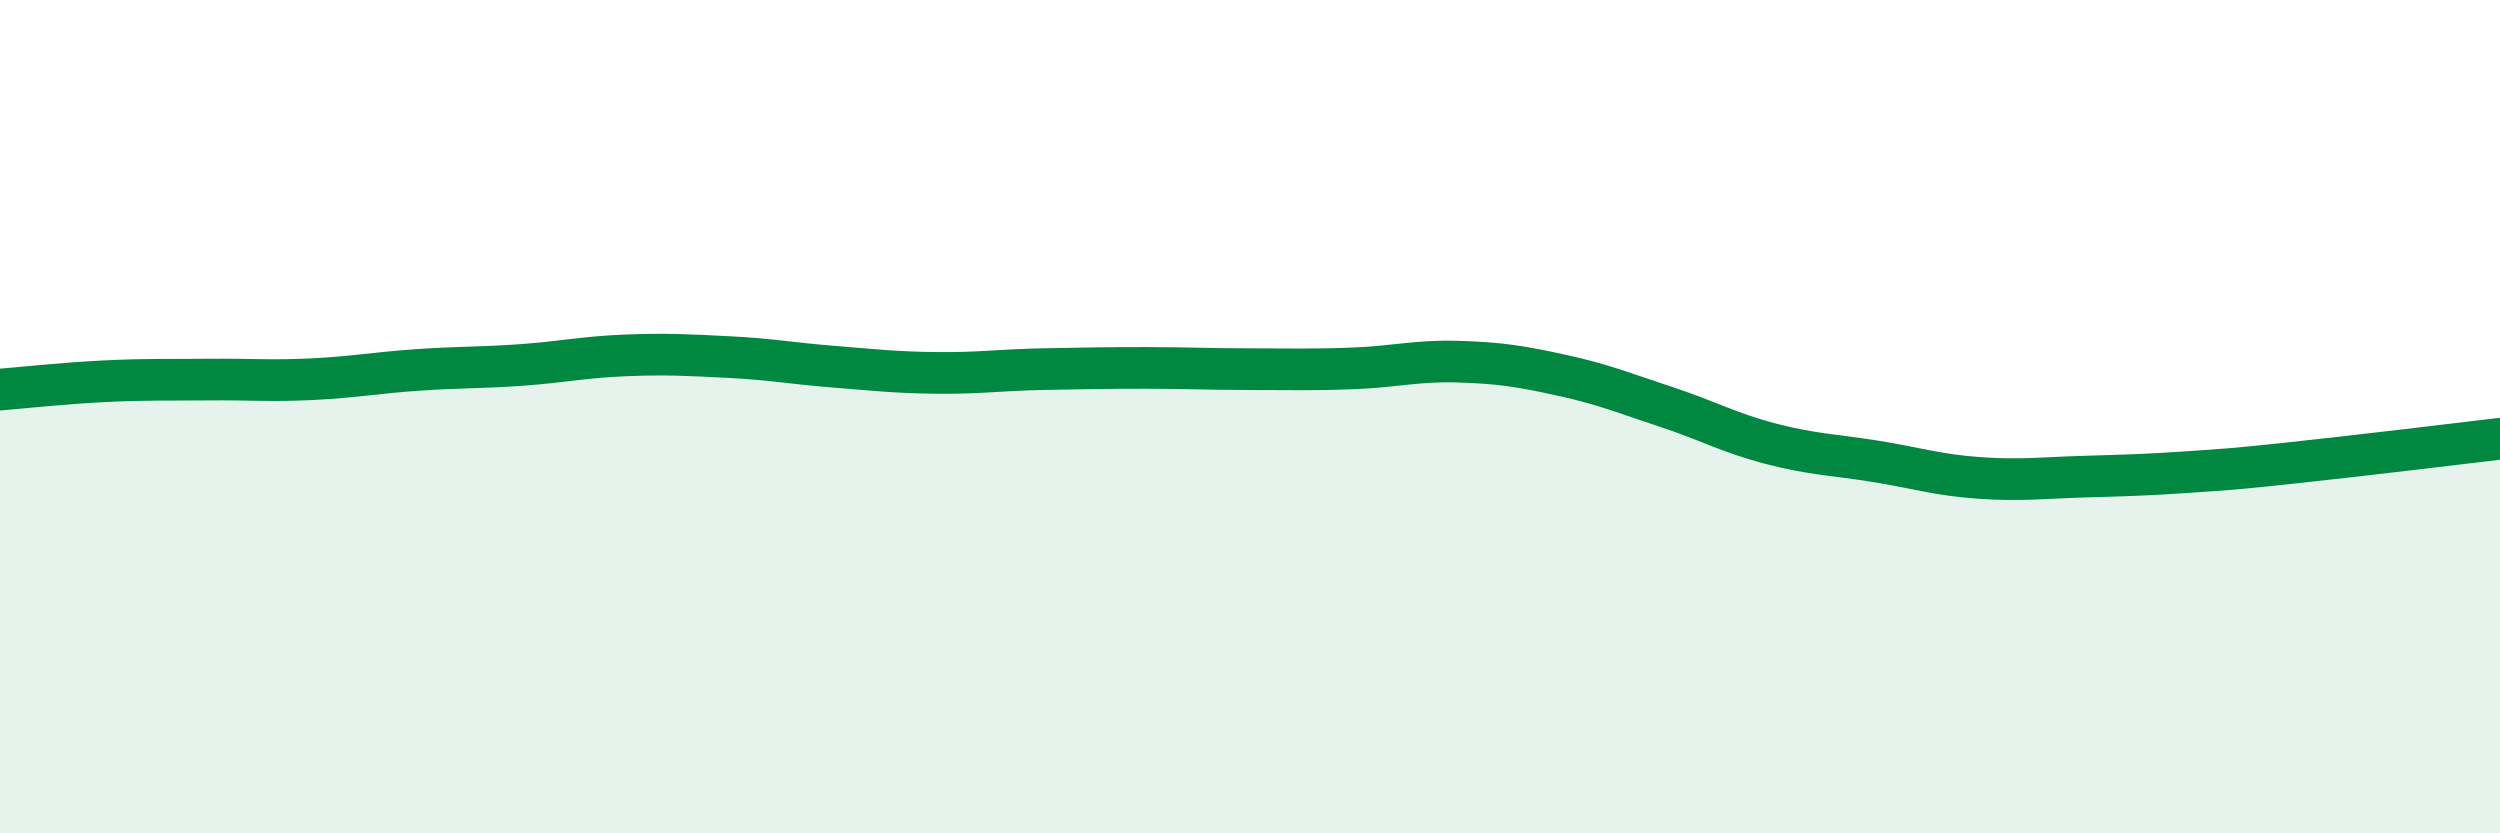
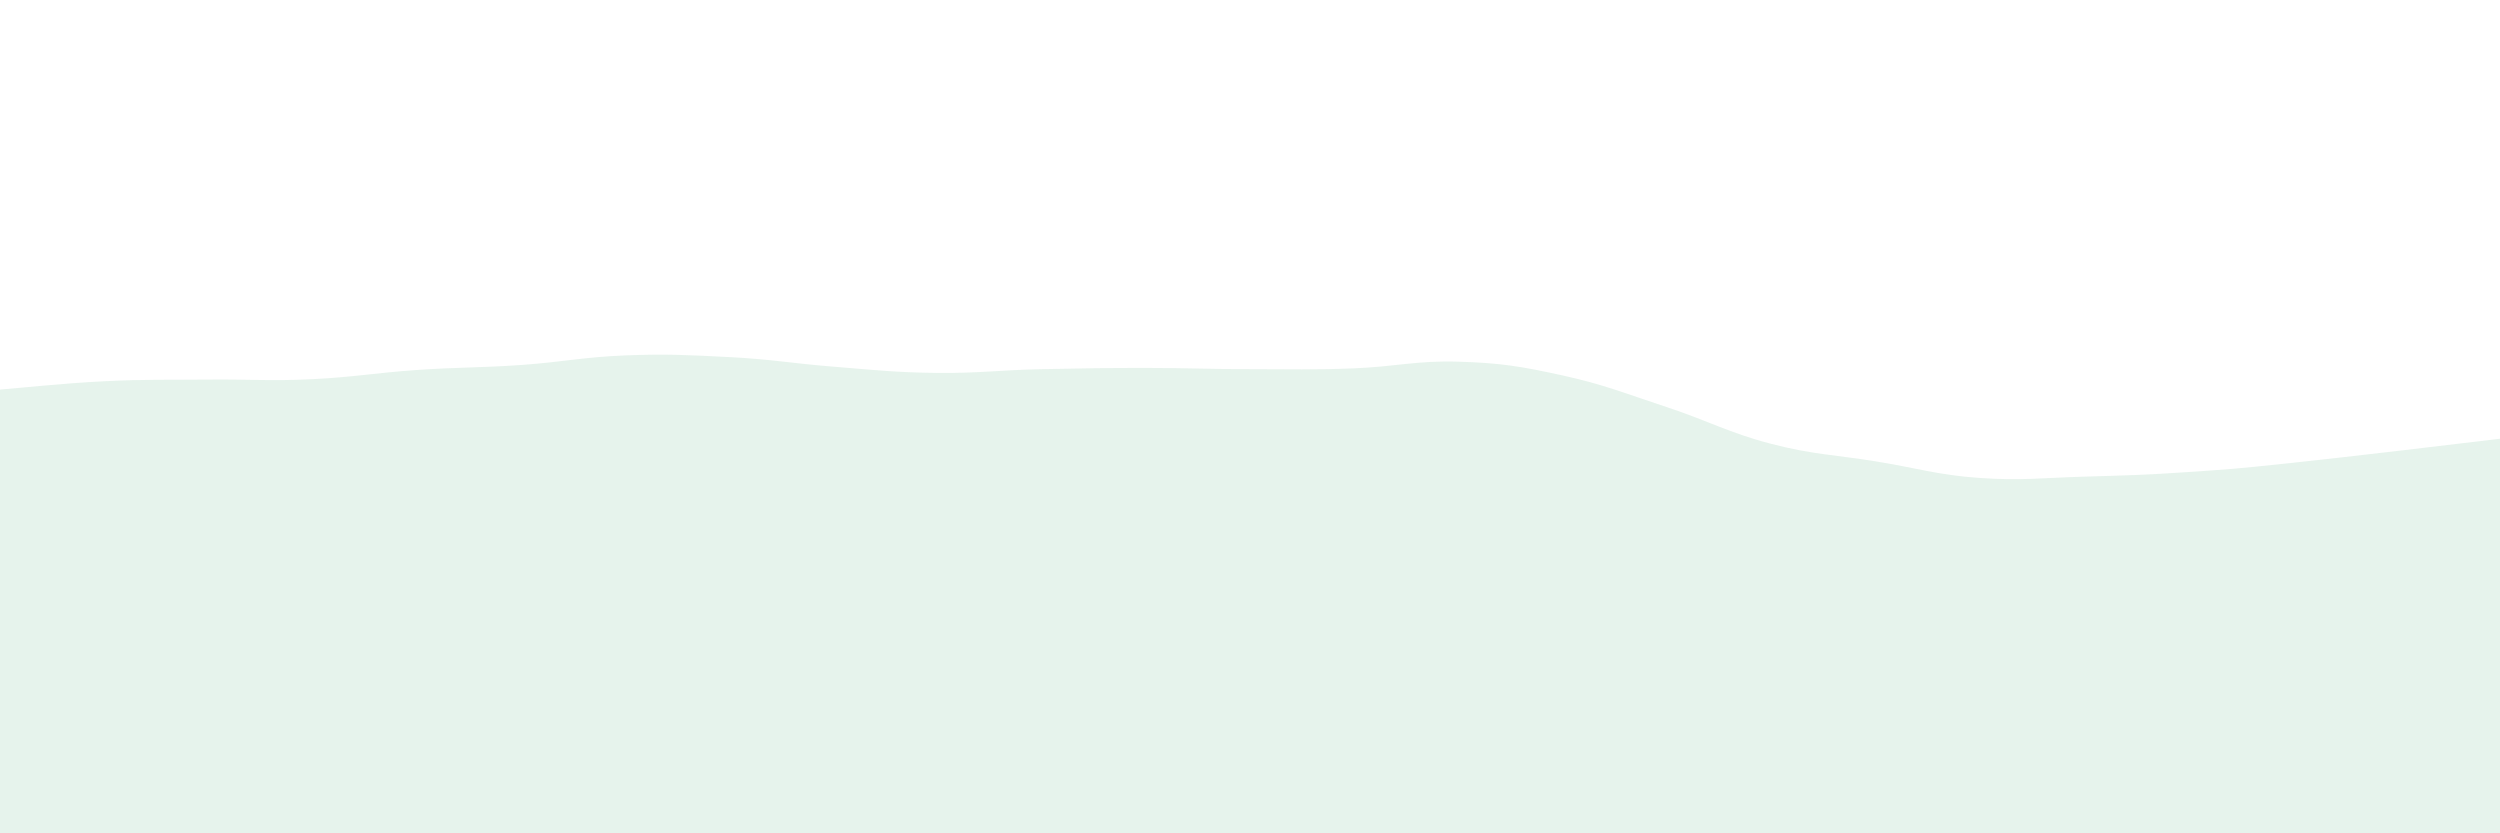
<svg xmlns="http://www.w3.org/2000/svg" width="60" height="20" viewBox="0 0 60 20">
  <path d="M 0,9.35 C 0.5,9.31 1.5,9.2 2.5,9.15 C 3.5,9.1 4,9.12 5,9.11 C 6,9.1 6.5,9.15 7.5,9.1 C 8.5,9.05 9,8.95 10,8.88 C 11,8.81 11.5,8.83 12.5,8.76 C 13.5,8.69 14,8.57 15,8.53 C 16,8.49 16.5,8.52 17.5,8.57 C 18.5,8.62 19,8.72 20,8.8 C 21,8.88 21.5,8.94 22.5,8.95 C 23.5,8.96 24,8.88 25,8.86 C 26,8.84 26.5,8.83 27.5,8.83 C 28.5,8.83 29,8.86 30,8.86 C 31,8.86 31.5,8.88 32.5,8.84 C 33.5,8.8 34,8.65 35,8.68 C 36,8.71 36.5,8.79 37.5,9.01 C 38.5,9.23 39,9.44 40,9.77 C 41,10.1 41.5,10.39 42.5,10.65 C 43.5,10.91 44,10.91 45,11.07 C 46,11.23 46.5,11.4 47.5,11.47 C 48.5,11.54 49,11.47 50,11.44 C 51,11.41 51.5,11.4 52.5,11.33 C 53.5,11.26 53.5,11.27 55,11.11 C 56.5,10.95 59,10.65 60,10.53L60 20L0 20Z" fill="#008740" opacity="0.1" stroke-linecap="round" stroke-linejoin="round" />
-   <path d="M 0,9.35 C 0.5,9.31 1.5,9.2 2.5,9.15 C 3.5,9.1 4,9.12 5,9.11 C 6,9.1 6.5,9.15 7.5,9.1 C 8.5,9.05 9,8.95 10,8.88 C 11,8.81 11.5,8.83 12.5,8.76 C 13.5,8.69 14,8.57 15,8.53 C 16,8.49 16.5,8.52 17.5,8.57 C 18.5,8.62 19,8.72 20,8.8 C 21,8.88 21.5,8.94 22.5,8.95 C 23.5,8.96 24,8.88 25,8.86 C 26,8.84 26.5,8.83 27.5,8.83 C 28.5,8.83 29,8.86 30,8.86 C 31,8.86 31.5,8.88 32.5,8.84 C 33.5,8.8 34,8.65 35,8.68 C 36,8.71 36.5,8.79 37.5,9.01 C 38.5,9.23 39,9.44 40,9.77 C 41,10.1 41.5,10.39 42.5,10.65 C 43.5,10.91 44,10.91 45,11.07 C 46,11.23 46.5,11.4 47.5,11.47 C 48.5,11.54 49,11.47 50,11.44 C 51,11.41 51.5,11.4 52.5,11.33 C 53.5,11.26 53.5,11.27 55,11.11 C 56.5,10.95 59,10.65 60,10.53" stroke="#008740" stroke-width="1" fill="none" stroke-linecap="round" stroke-linejoin="round" />
</svg>